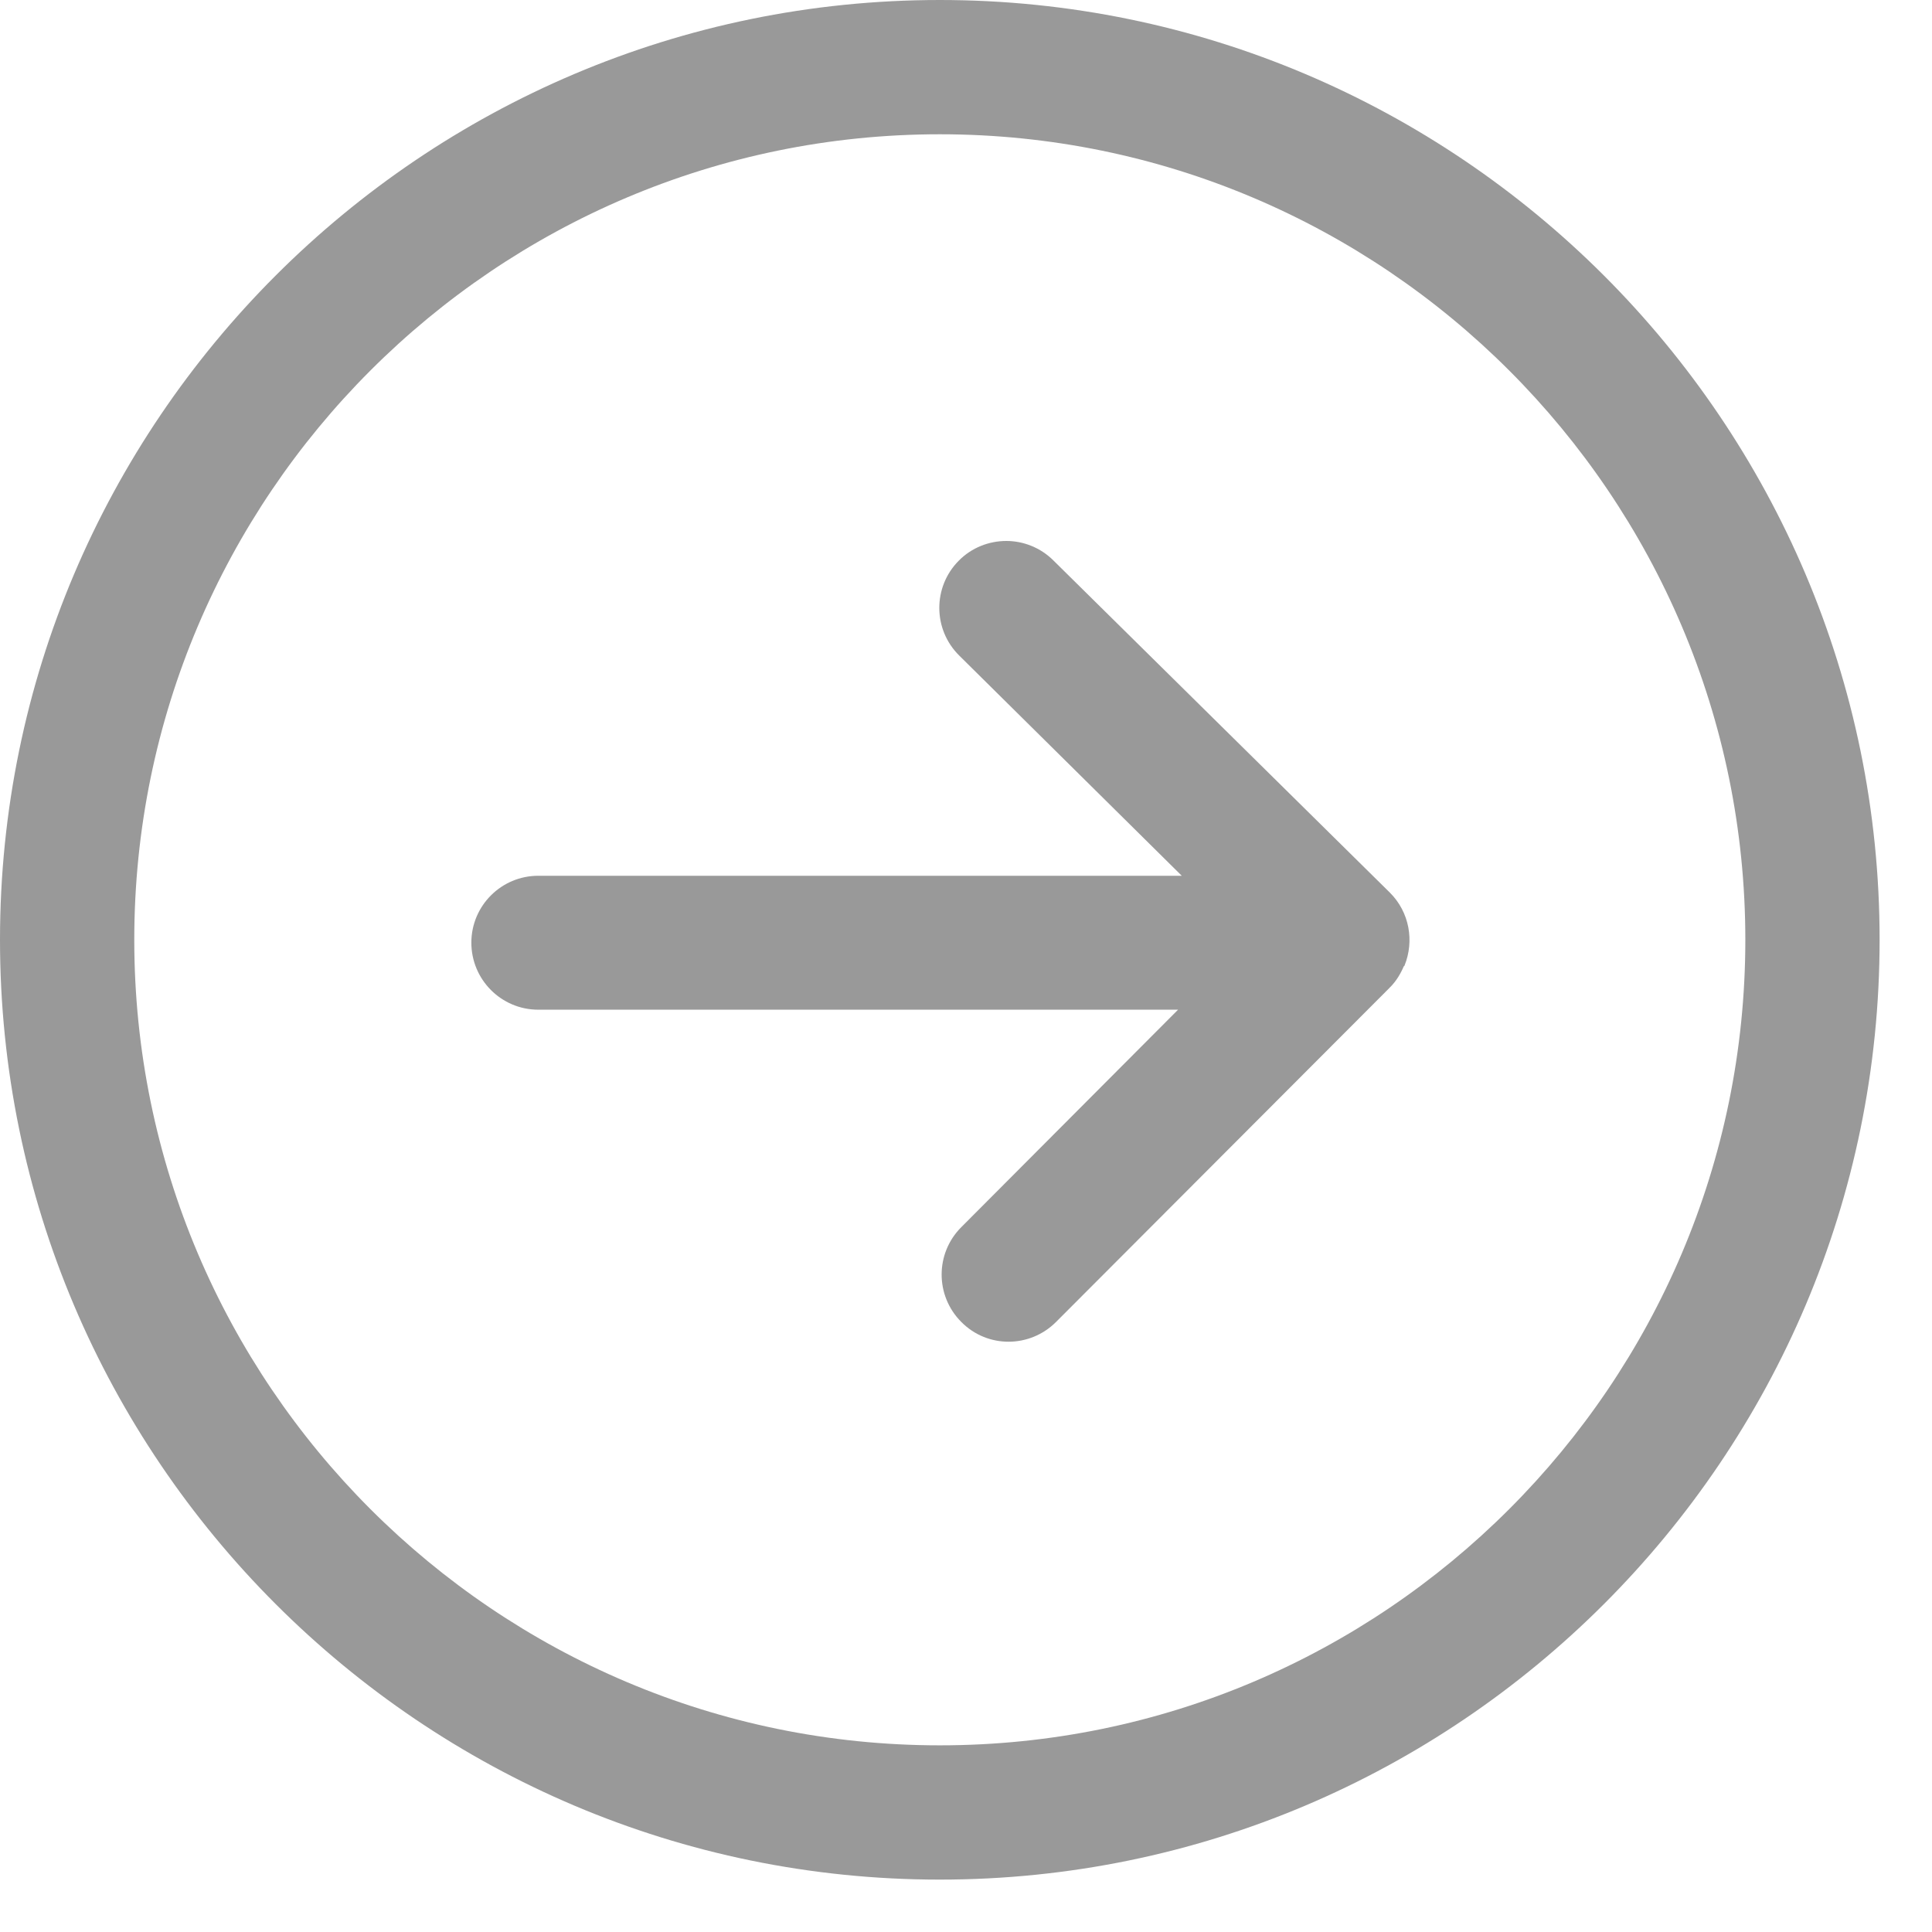
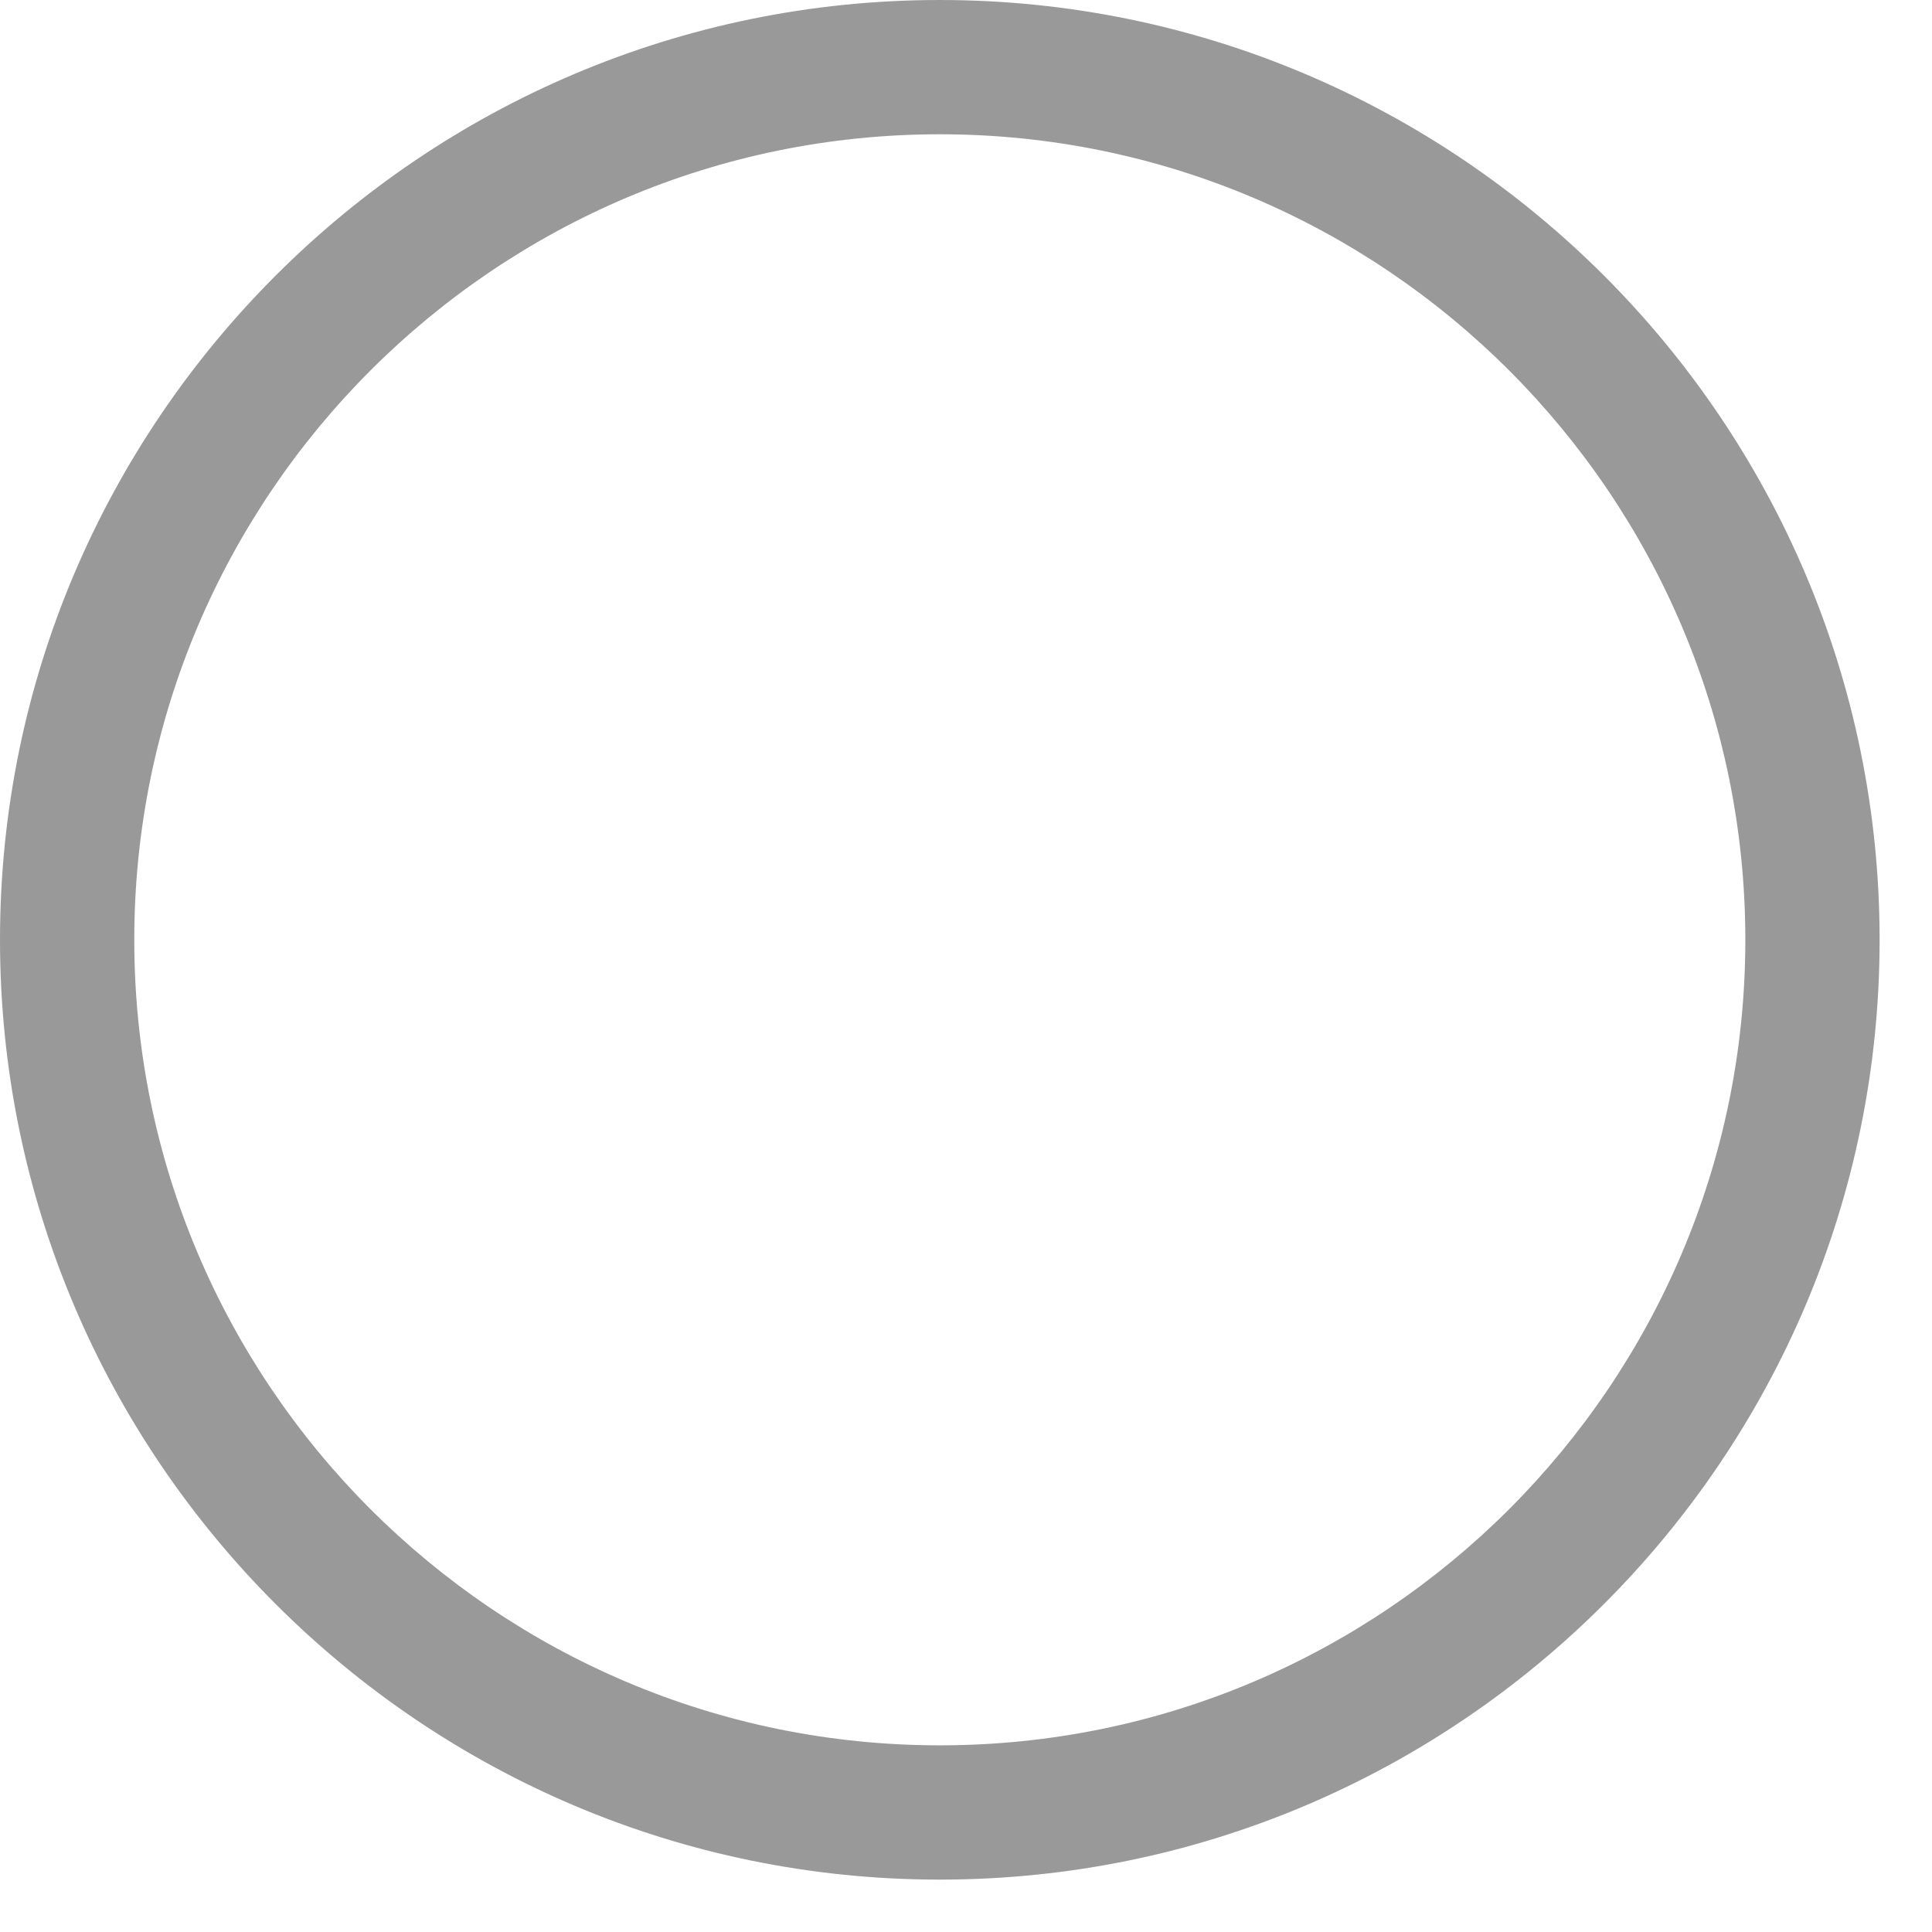
<svg xmlns="http://www.w3.org/2000/svg" width="34" height="34" viewBox="0 0 34 34" fill="none">
  <g id="Group 1000008707">
    <path id="Vector" d="M16.539 33.078C25.657 33.078 33.078 25.657 33.078 16.539C33.078 7.421 25.657 0 16.539 0C7.421 0 0 7.421 0 16.539C0 25.657 7.421 33.078 16.539 33.078ZM16.539 2.363C24.357 2.363 30.715 8.722 30.715 16.539C30.715 24.357 24.357 30.715 16.539 30.715C8.722 30.715 2.363 24.357 2.363 16.539C2.363 8.722 8.722 2.363 16.539 2.363Z" fill="#999999" />
-     <path id="Vector_2" d="M24.717 16.993C24.717 16.999 24.711 17.004 24.705 17.004C24.647 17.139 24.571 17.267 24.46 17.378H24.454V17.384L18.585 23.264C18.125 23.725 17.378 23.731 16.917 23.264C16.456 22.803 16.456 22.057 16.917 21.596L20.732 17.769H9.473C8.82 17.769 8.295 17.238 8.295 16.59C8.295 15.937 8.825 15.412 9.473 15.412H20.797L16.882 11.538C16.415 11.077 16.415 10.33 16.87 9.87C17.098 9.636 17.407 9.52 17.71 9.52C18.008 9.52 18.311 9.636 18.539 9.864L24.46 15.709C24.805 16.053 24.892 16.561 24.717 16.993Z" fill="#999999" />
  </g>
</svg>